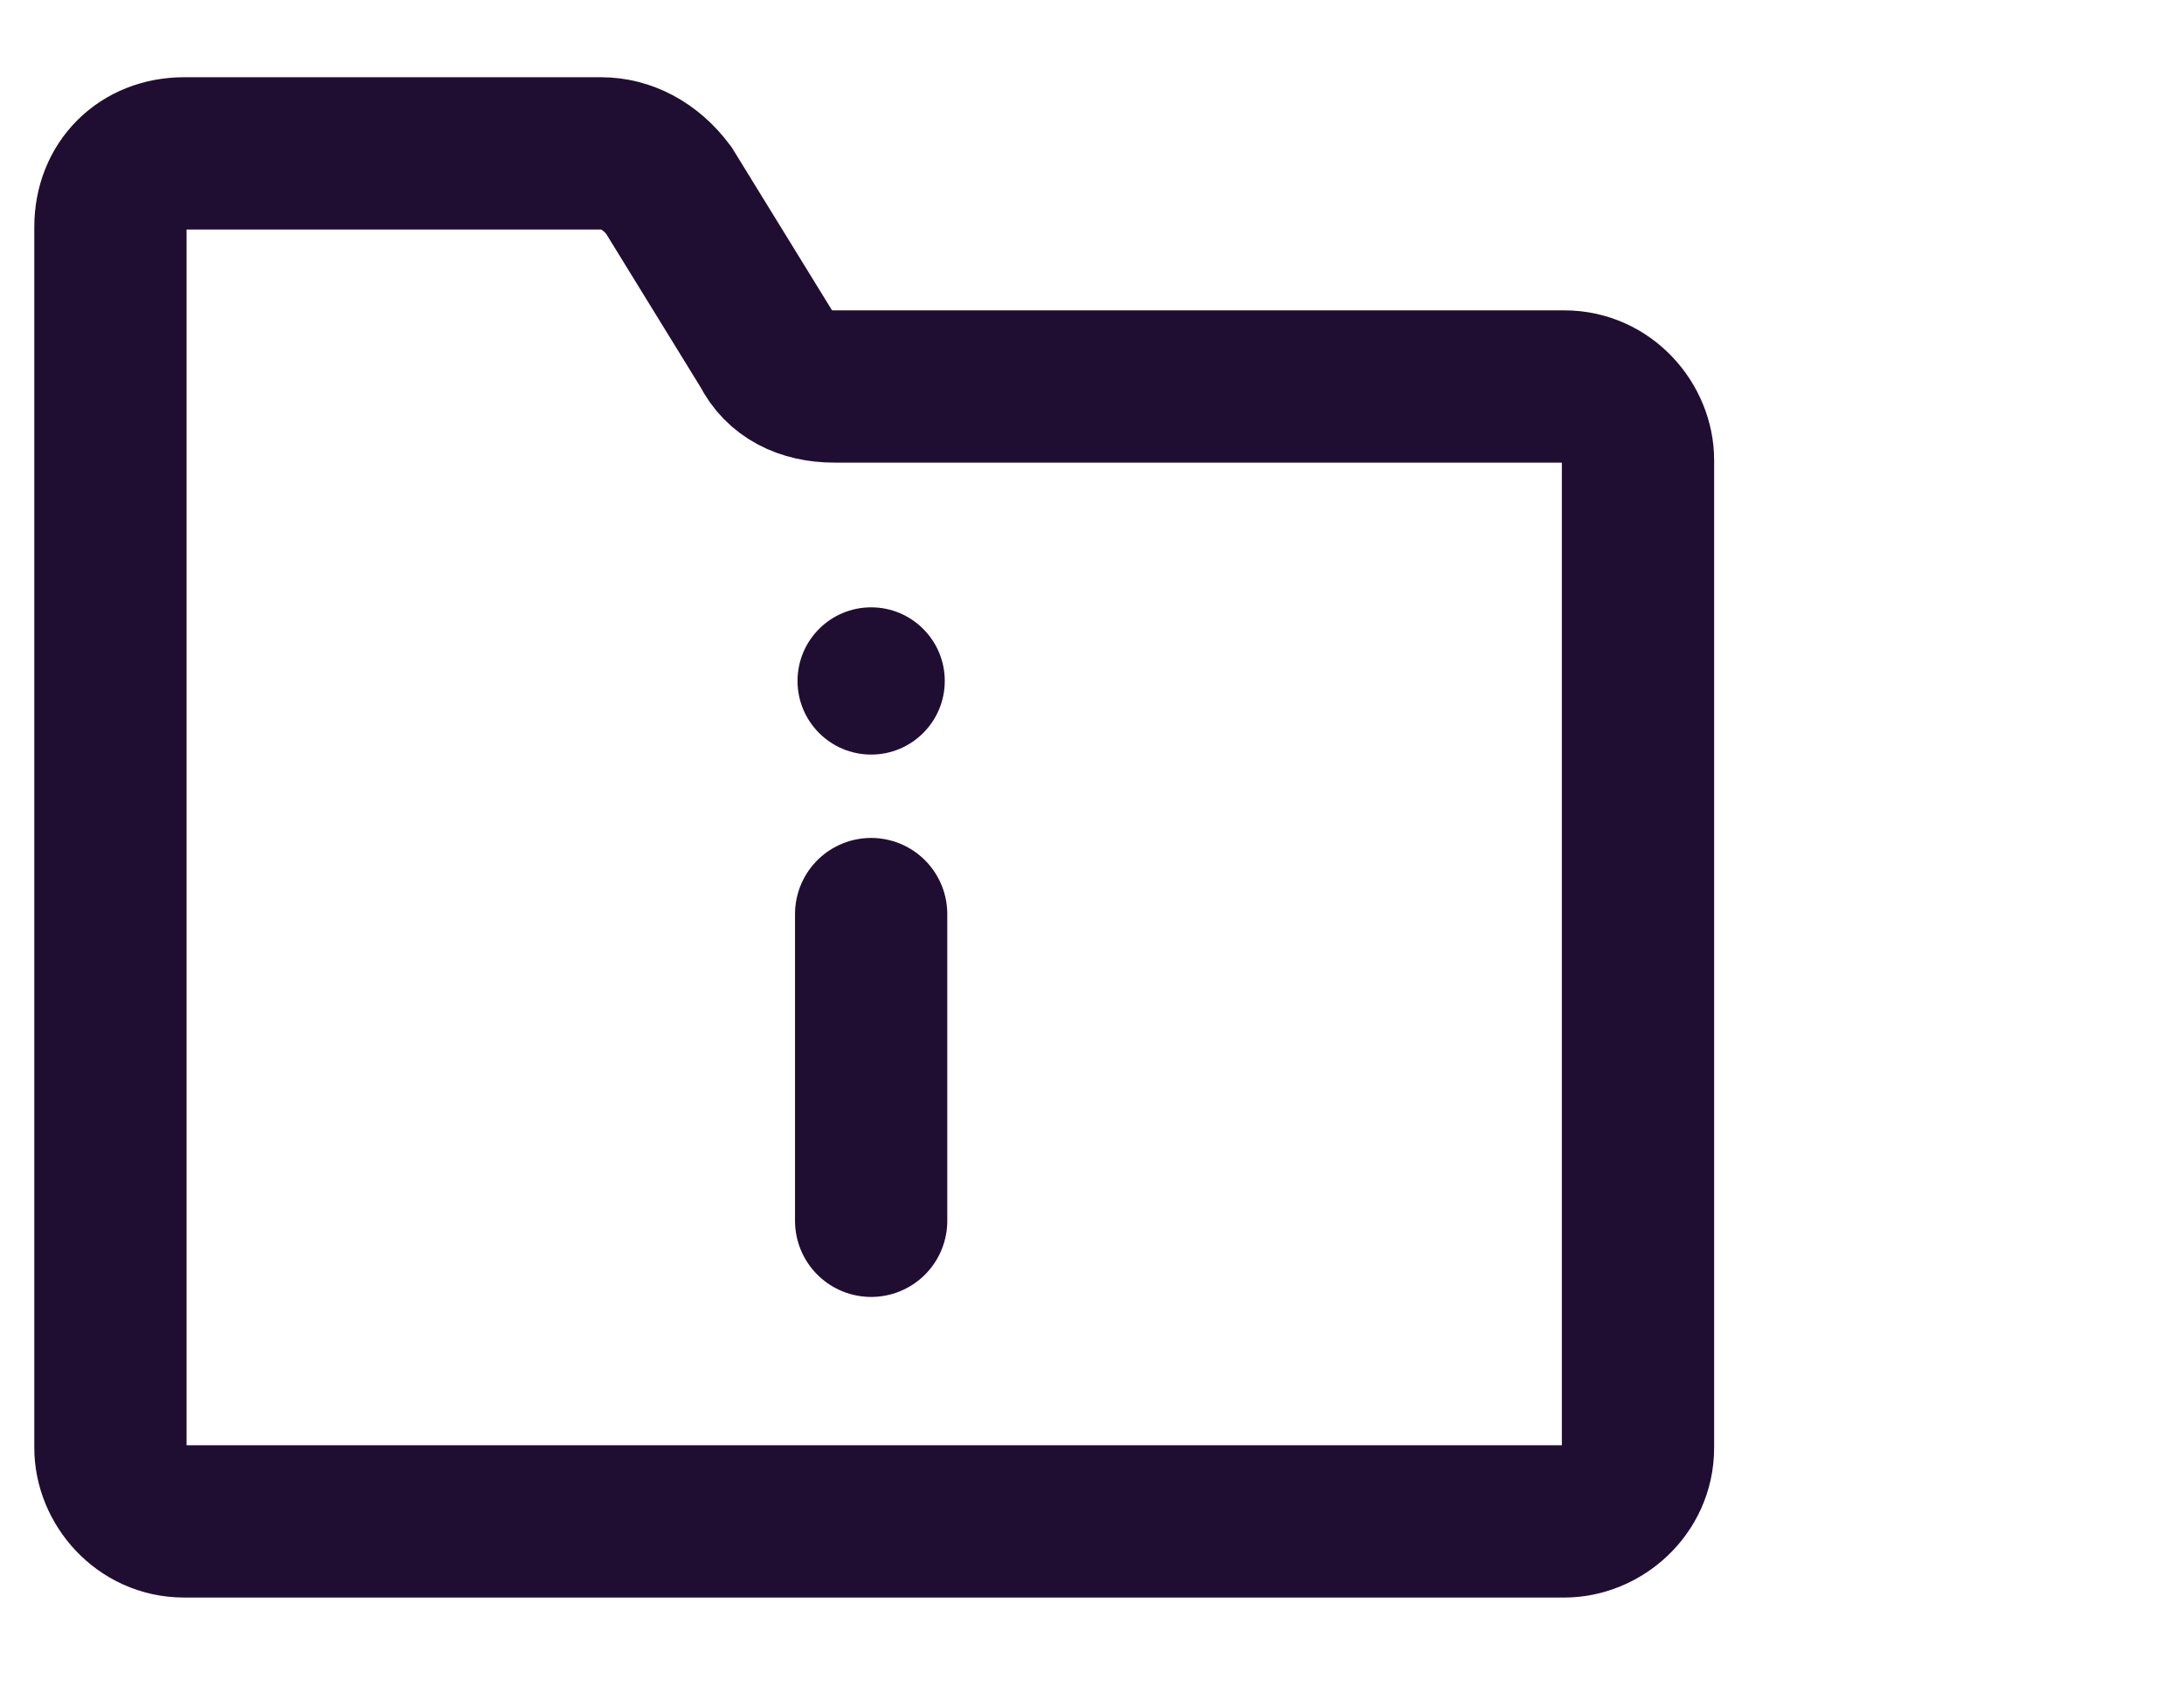
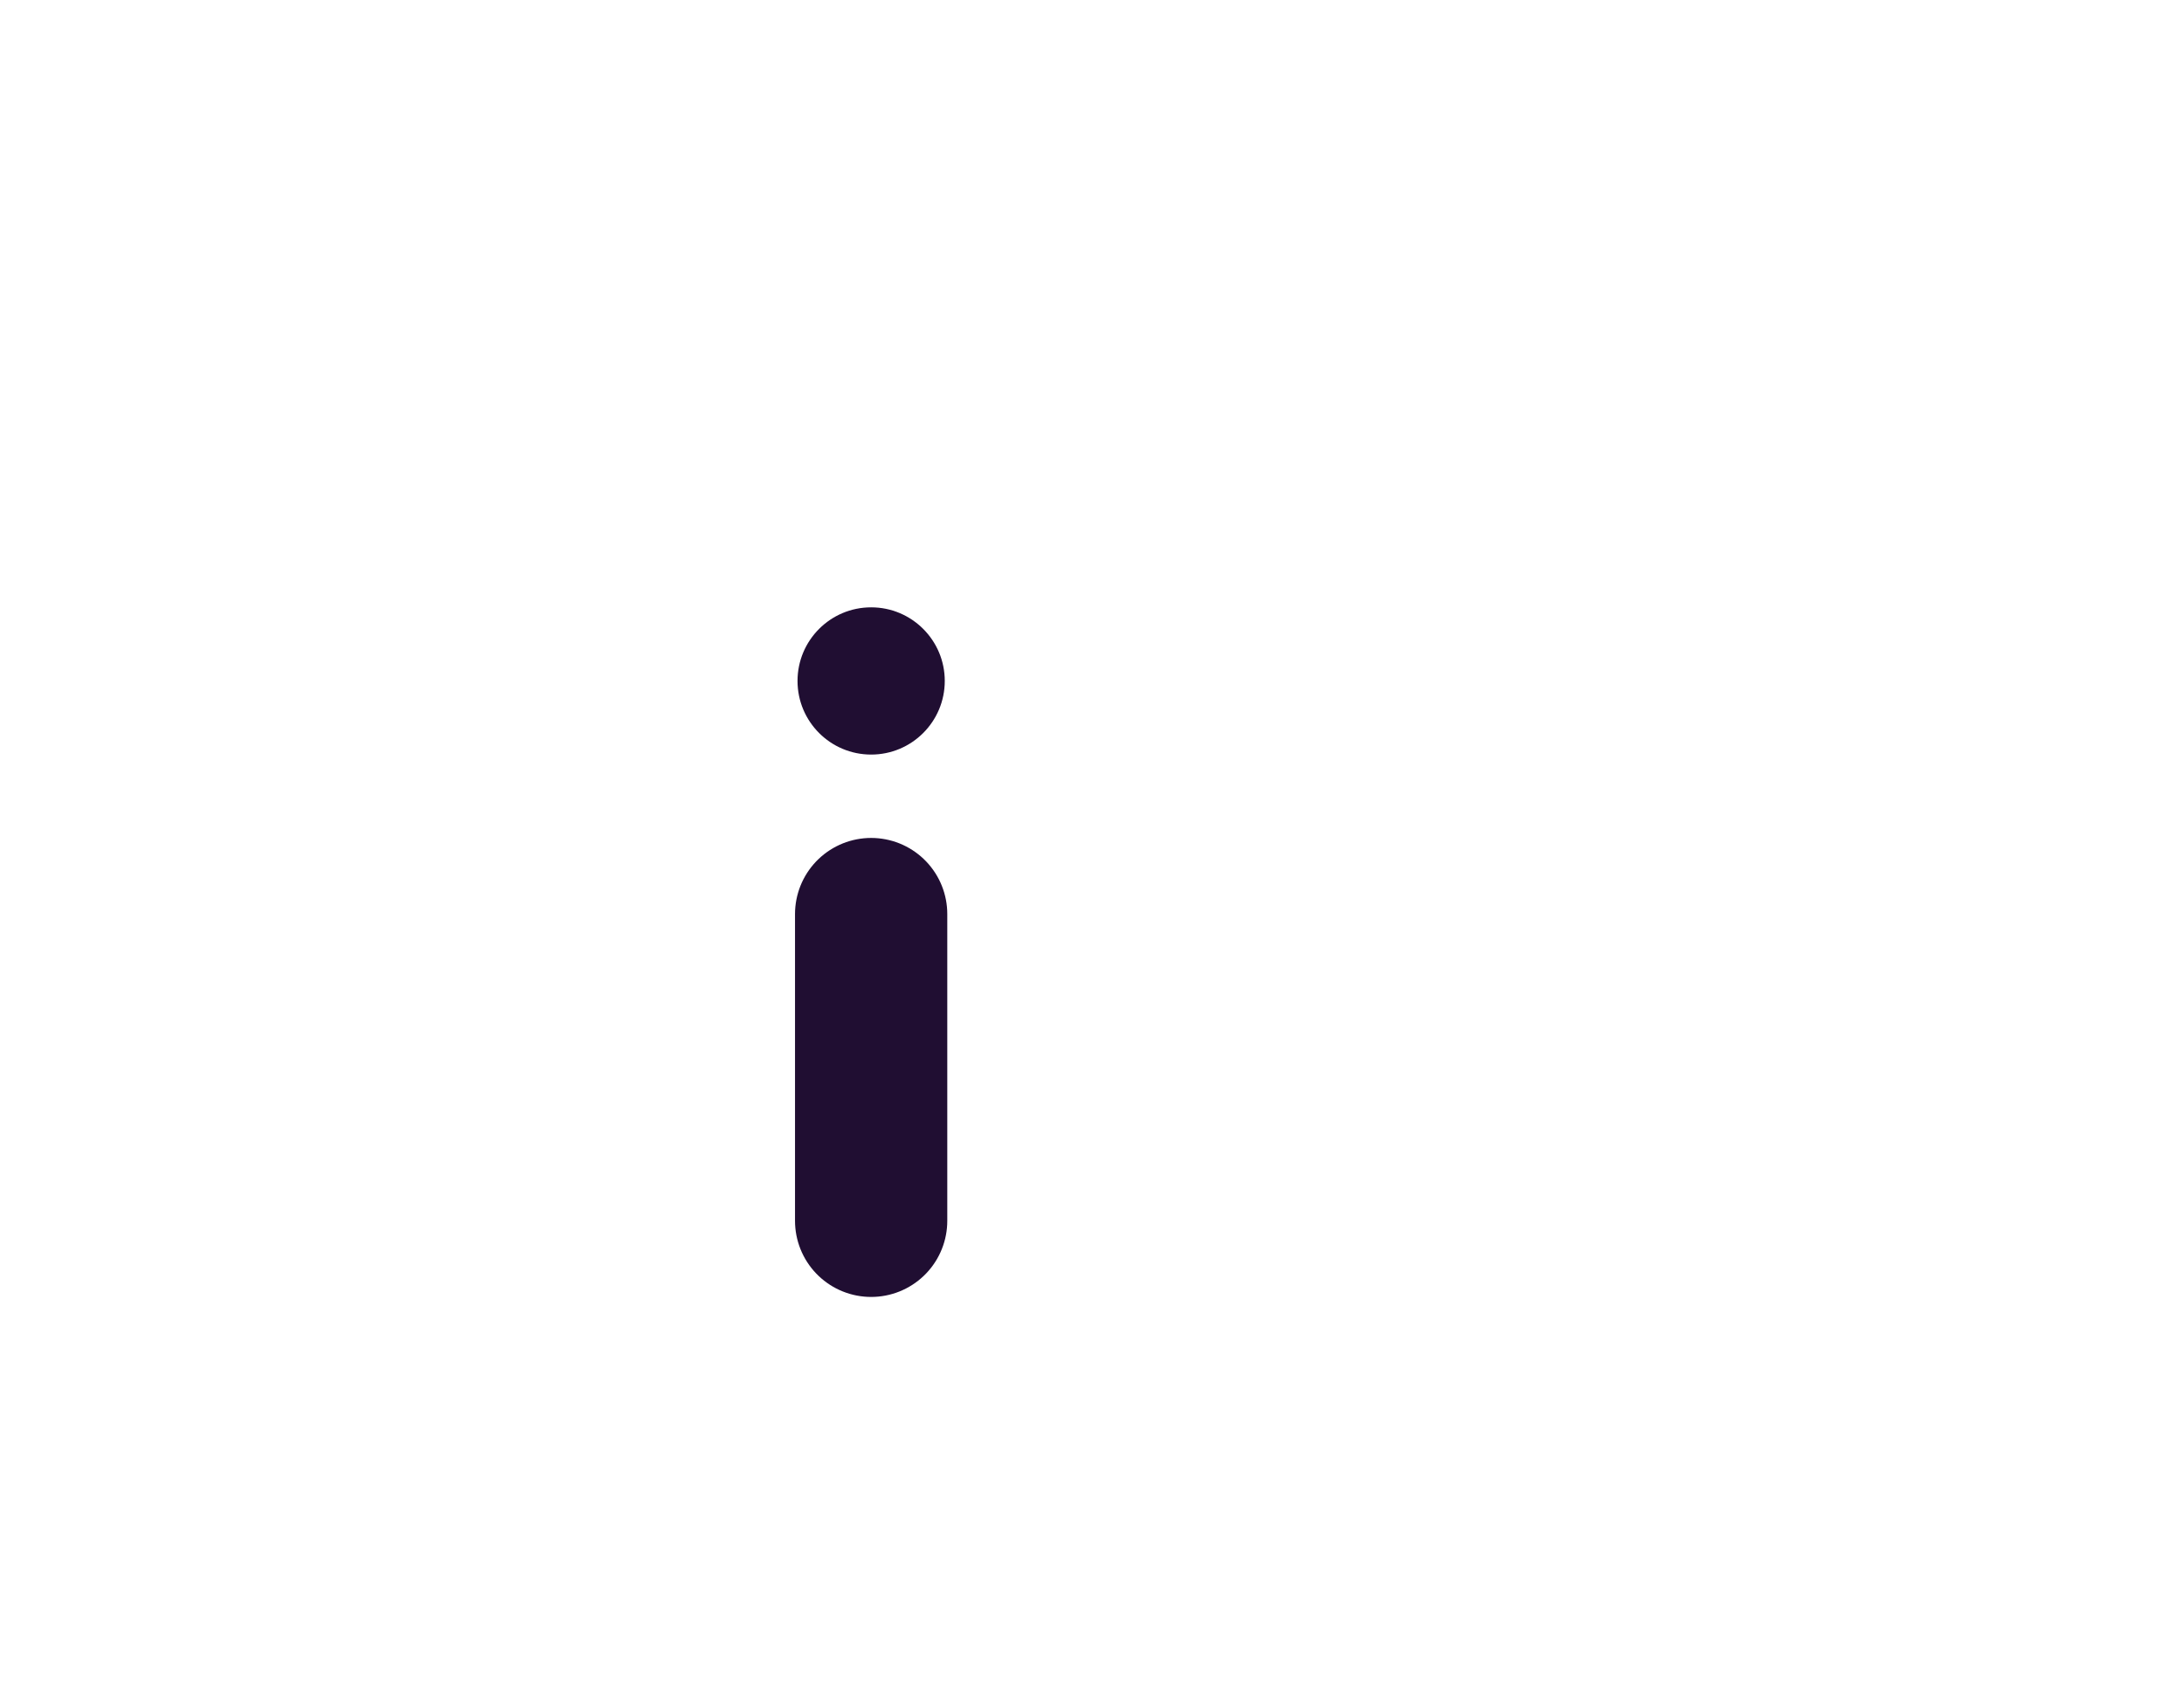
<svg xmlns="http://www.w3.org/2000/svg" version="1.1" id="Ebene_1" x="0px" y="0px" viewBox="0 0 35.6 27.6" style="enable-background:new 0 0 35.6 27.6;" xml:space="preserve">
  <style type="text/css">
	.st0{fill:none;stroke:#200E32;stroke-width:2.482;stroke-miterlimit:10.667;}
	.st1{fill:none;stroke:#200E32;stroke-width:2.482;stroke-linecap:round;stroke-miterlimit:10.667;}
	.st2{fill:#200E32;}
	.st3{fill:none;}
</style>
  <g id="SVGRepo_bgCarrier">
</g>
  <g id="SVGRepo_tracerCarrier">
</g>
  <g id="SVGRepo_iconCarrier">
-     <path class="st0" d="M1.8,23.6V3.7C1.8,3,2.3,2.5,3,2.5h6.8c0.4,0,0.8,0.2,1.1,0.6l1.6,2.6c0.2,0.4,0.6,0.6,1.1,0.6h11.9   c0.7,0,1.2,0.6,1.2,1.2v16.1c0,0.7-0.6,1.2-1.2,1.2H3C2.3,24.8,1.8,24.2,1.8,23.6z" />
    <path class="st1" d="M14.2,14.9v5" />
    <circle class="st2" cx="14.2" cy="11.1" r="1.2" />
  </g>
-   <line class="st3" x1="34.4" y1="4.1" x2="34.4" y2="23.4" />
</svg>